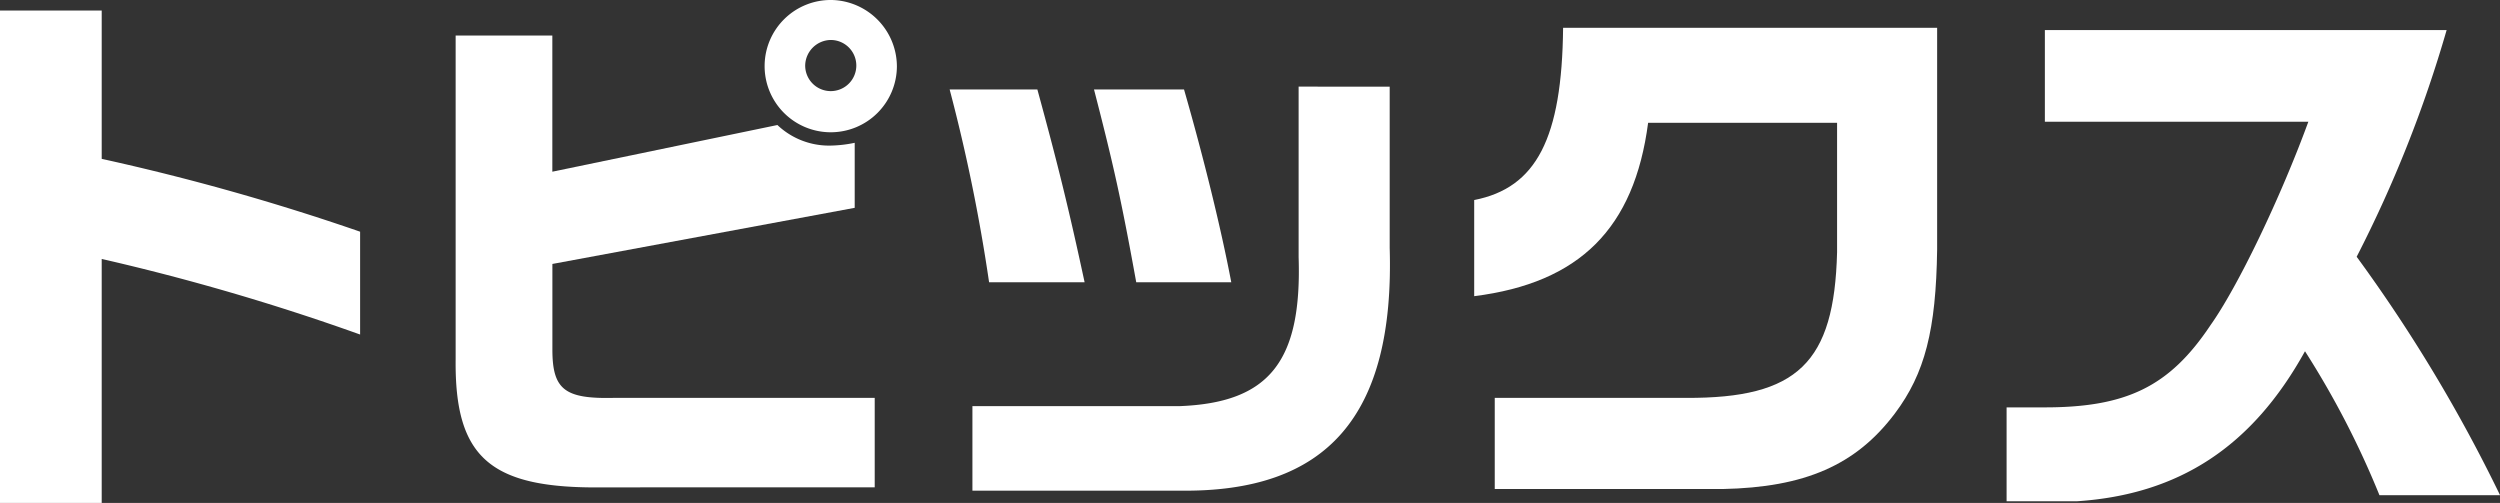
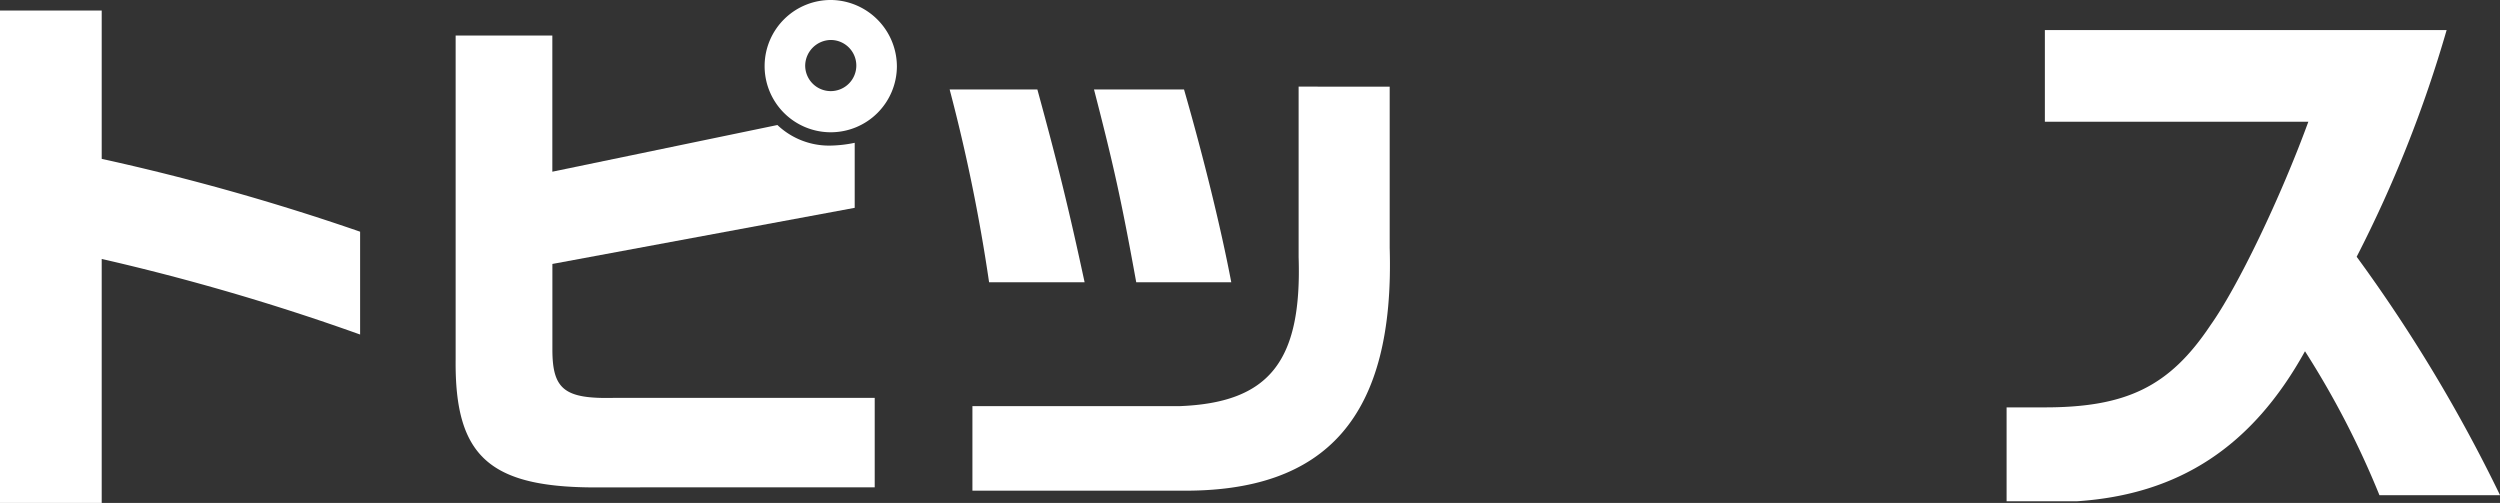
<svg xmlns="http://www.w3.org/2000/svg" width="175.043" height="35.212" viewBox="0 0 175.043 35.212">
  <rect x="0" y="0" width="175.043" height="35.212" fill="#333333" stroke="none" />
  <defs>
    <style>.a{fill:#fff;}</style>
  </defs>
  <g transform="translate(-179.967 -3427.477)">
    <path class="a" d="M187.088,3428.216V3438.6a161.037,161.037,0,0,1,18.093,5.1v7.2a158.875,158.875,0,0,0-18.093-5.292v17.081h-7.121v-34.473Z" />
    <path class="a" d="M218.64,3429.967v9.532l15.759-3.269a5.25,5.25,0,0,0,3.7,1.441,8.959,8.959,0,0,0,1.712-.195v4.552l-21.167,3.93v5.992c0,2.8.856,3.463,4.28,3.386h18.288v6.265H222.259c-7.977.116-10.467-2.063-10.389-8.989v-22.645Zm24.125,2.139a4.631,4.631,0,1,1-4.553-4.629A4.667,4.667,0,0,1,242.765,3432.106Zm-6.421-.039a1.79,1.79,0,1,0,1.751-1.79A1.819,1.819,0,0,0,236.344,3432.067Z" />
    <path class="a" d="M252.6,3433.74c1.479,5.409,2.218,8.444,3.308,13.5H249.22a121.908,121.908,0,0,0-2.762-13.5Zm24.669-.194v11.284c.351,11.751-4.357,17.159-14.747,17H248.053v-5.915h14.474c6.3-.233,8.6-3.112,8.366-10.428v-11.945Zm-14.4.194c1.4,4.864,2.607,9.806,3.308,13.5h-6.654c-1.05-5.8-1.6-8.249-2.957-13.5Z" />
-     <path class="a" d="M283.186,3441.483c4.357-.855,6.147-4.318,6.225-12.061H315.6v15.524c-.077,5.643-.856,8.678-2.957,11.479-2.723,3.619-6.3,5.176-12.062,5.292H284.625v-6.381H298.01c7.821.039,10.389-2.451,10.584-10.194v-9.067h-13.23c-.972,7.393-4.786,11.206-12.178,12.14Z" />
    <path class="a" d="M323.143,3436v-6.42h28.131a87.969,87.969,0,0,1-6.3,15.875,107.817,107.817,0,0,1,10.039,16.693h-8.444a61.782,61.782,0,0,0-5.213-10.078c-3.7,6.693-8.833,10.038-15.993,10.506h-4.9V3456h2.451c5.915.039,8.949-1.439,11.829-5.759,1.907-2.684,4.9-8.91,6.848-14.241Z" />
  </g>
</svg>